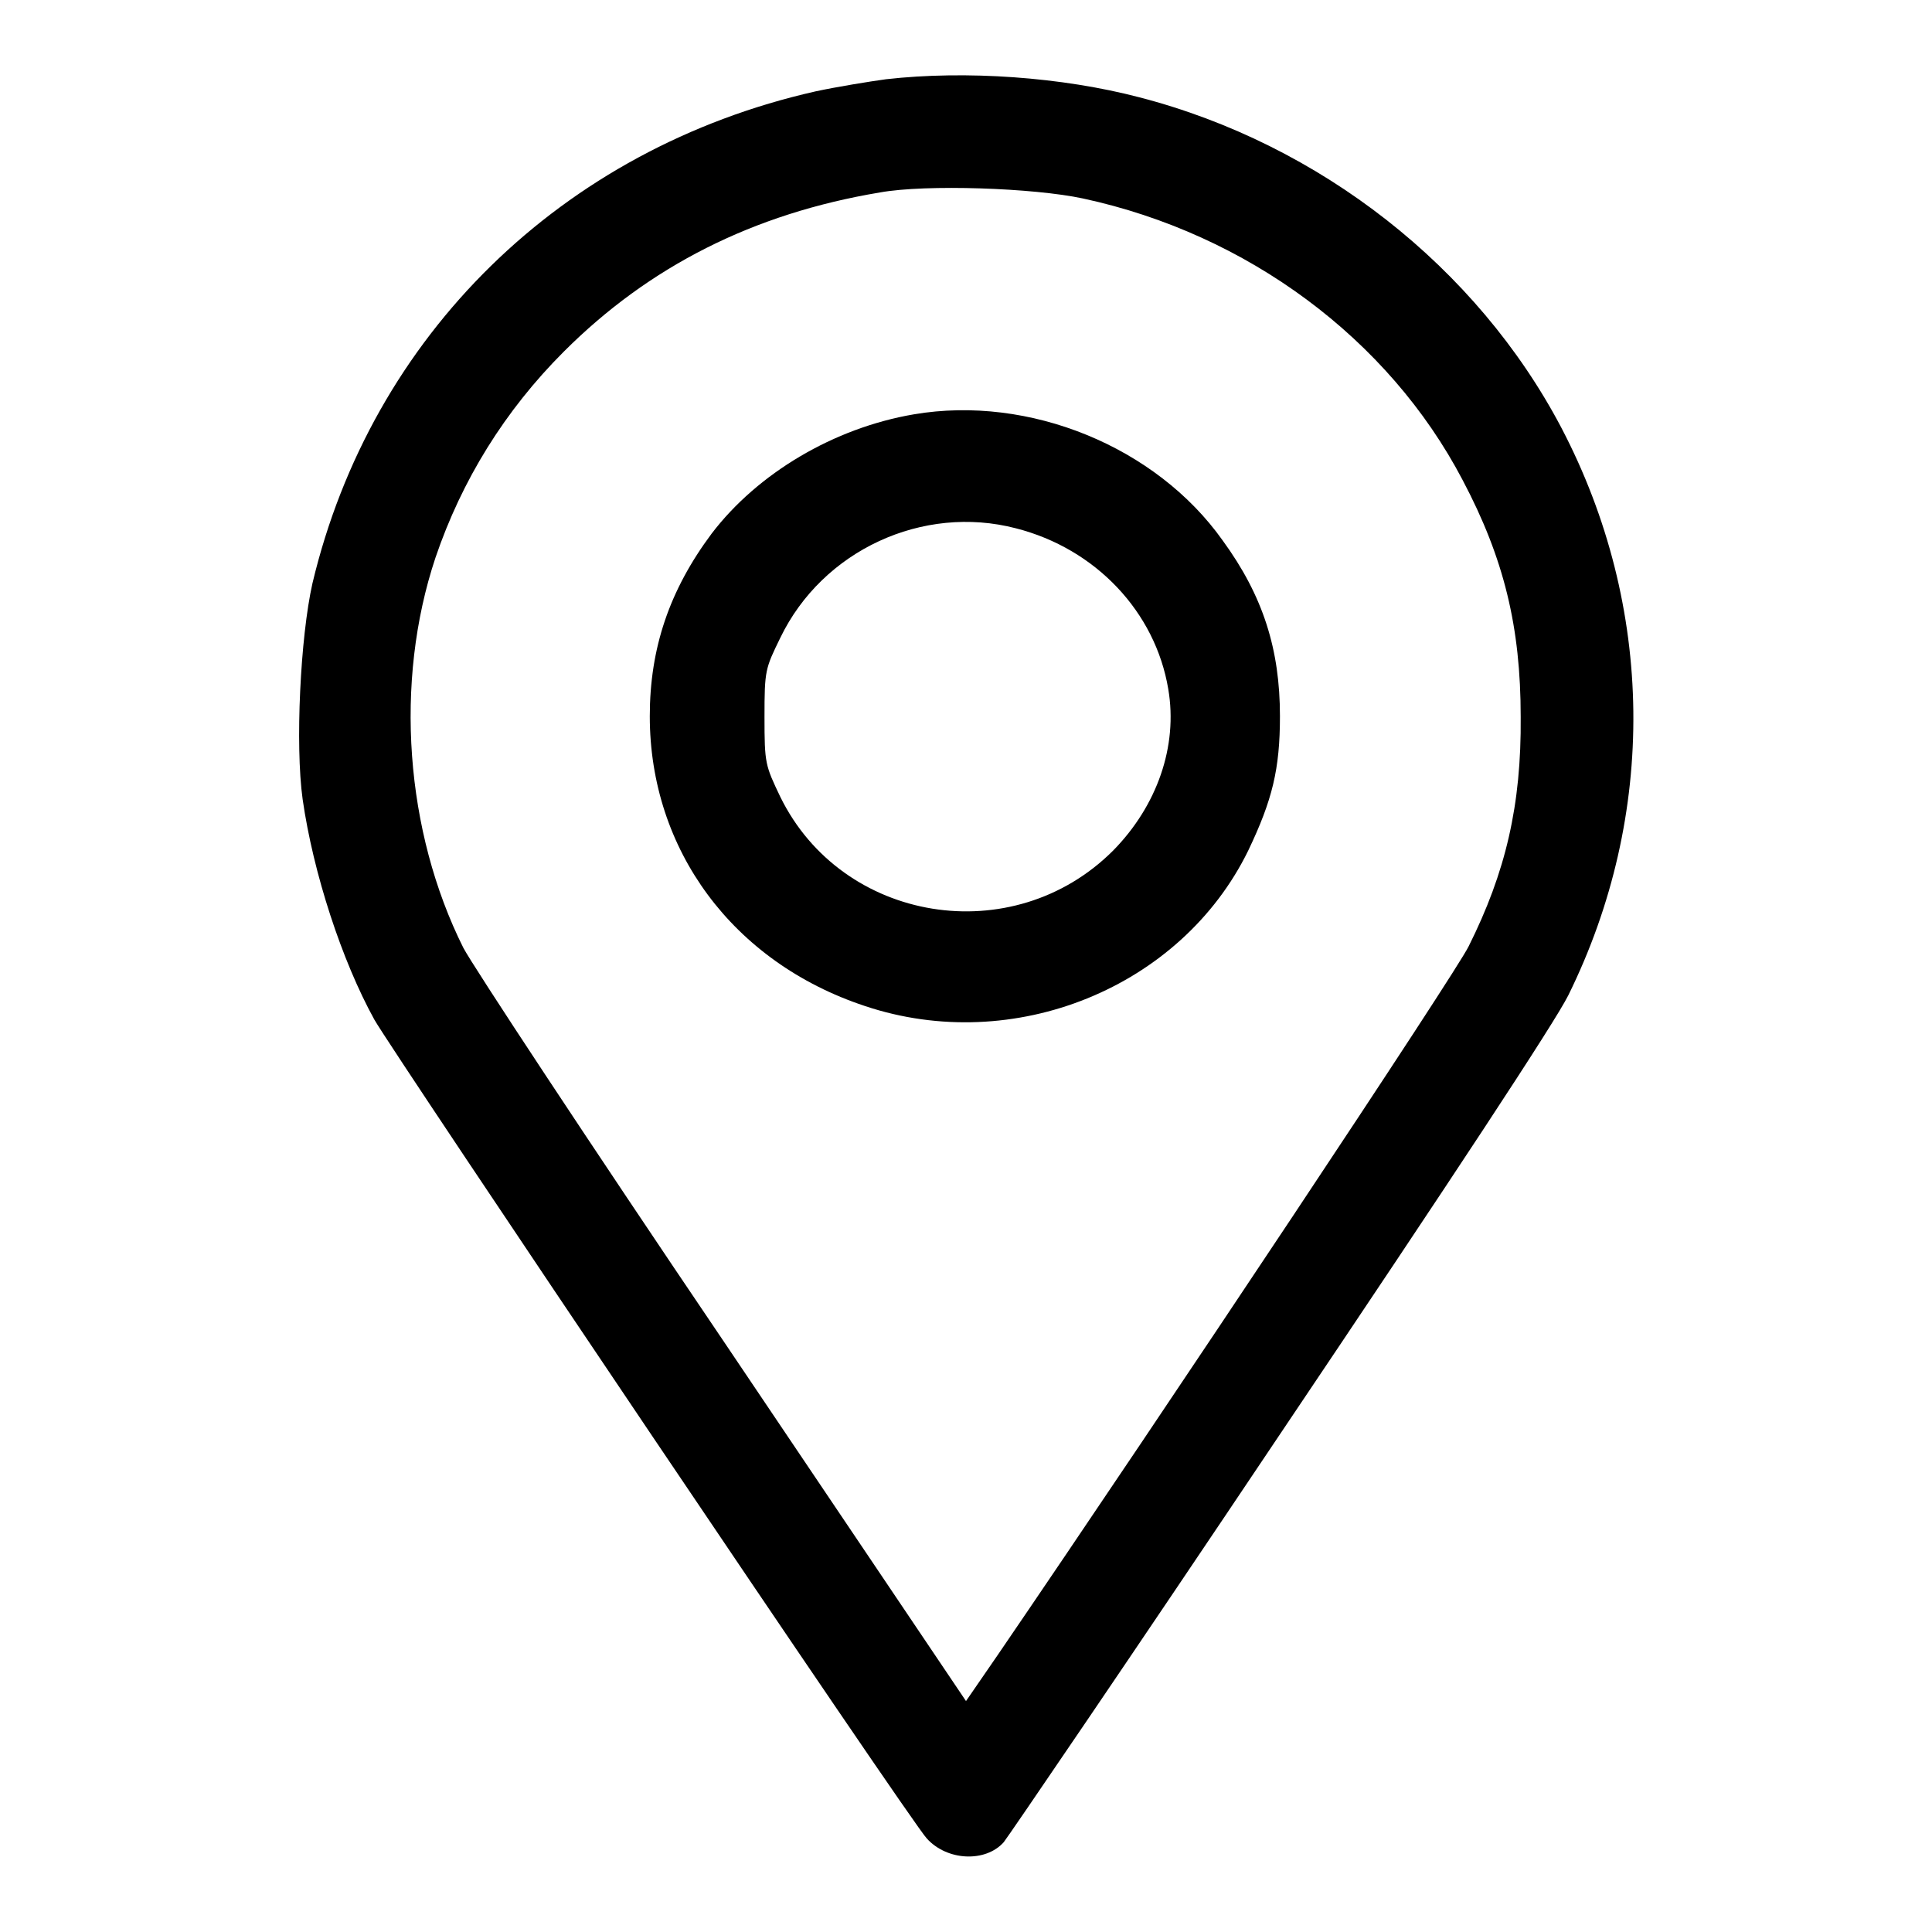
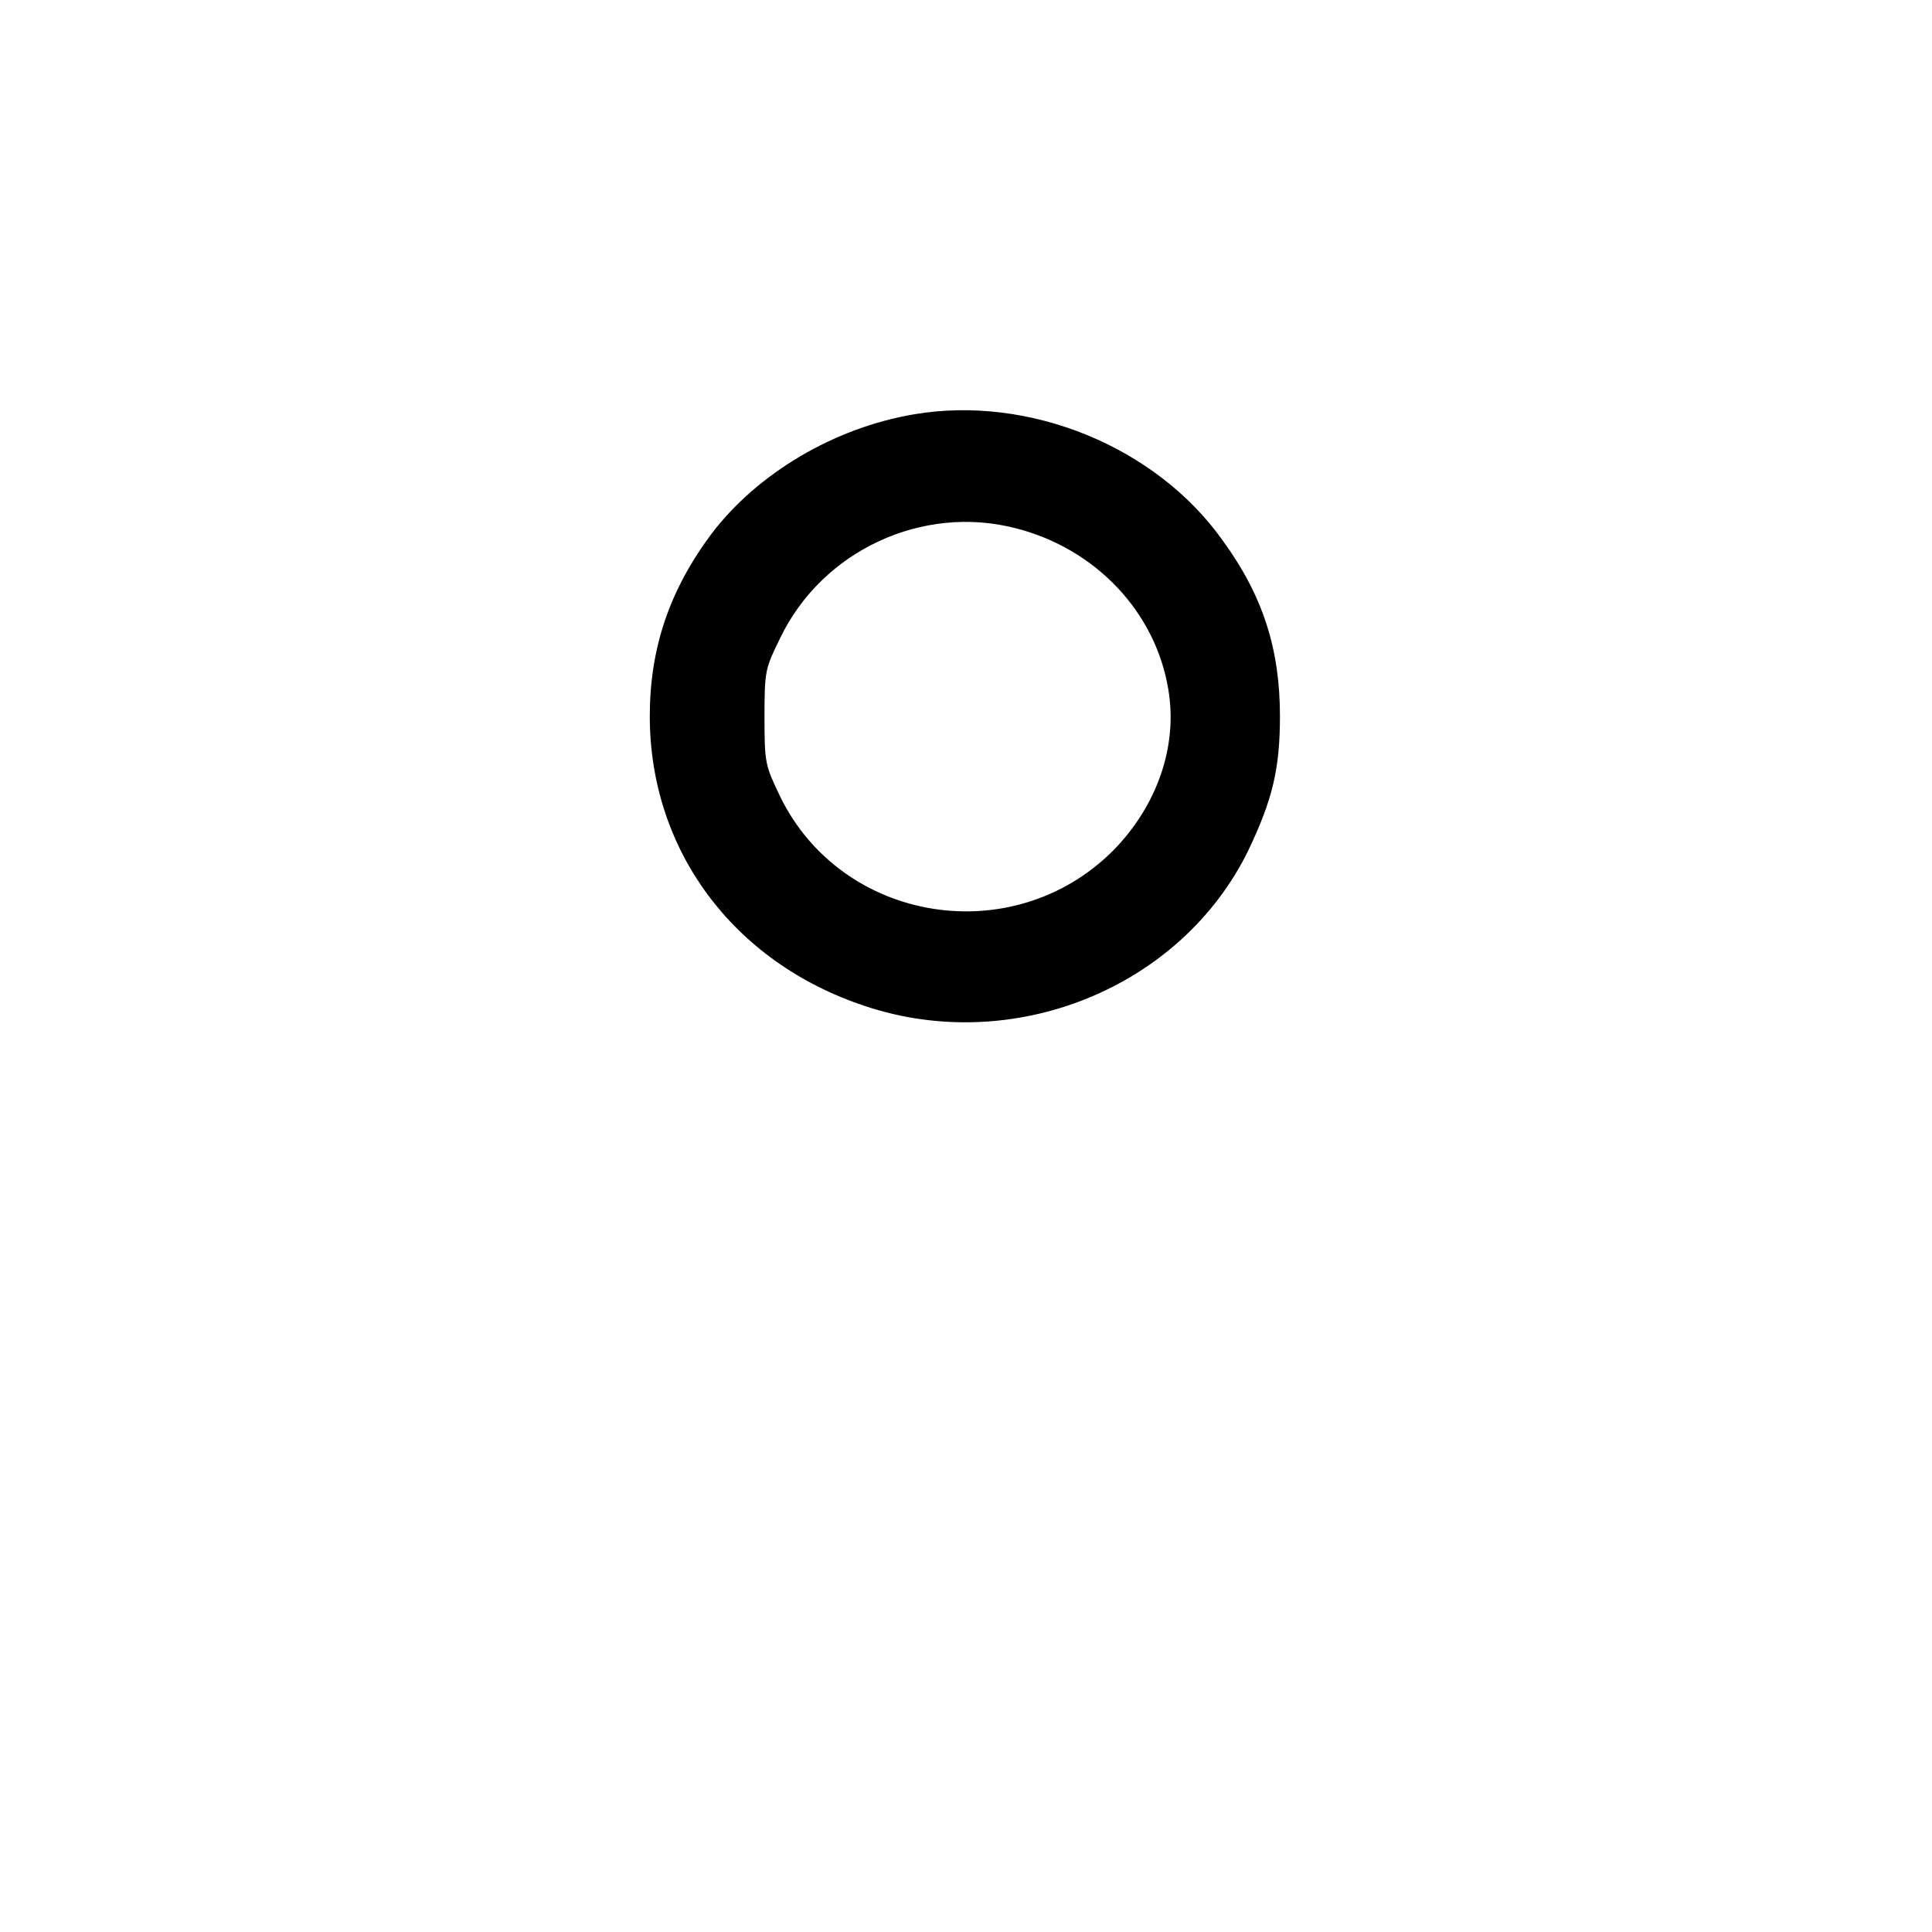
<svg xmlns="http://www.w3.org/2000/svg" version="1.1" x="0px" y="0px" viewBox="0 0 256 256" enable-background="new 0 0 256 256" xml:space="preserve">
  <g>
    <g>
      <g>
-         <path fill="#000000" d="M117.4,10.5c-2.2,0.3-6.5,1-9.3,1.6c-33.7,7.6-58.9,32.4-66.7,65.2c-1.6,7.1-2.3,21.4-1.3,28.6c1.4,9.8,5.2,21.4,9.5,29.2c2.5,4.4,71.3,106.6,73.2,108.5c2.7,3,7.8,3.2,10.2,0.5c0.5-0.6,17-24.8,36.5-53.9c23-34.2,36.5-54.7,38.3-58.3c11.8-23.9,11.5-51.5-0.9-75.2c-11.2-21.3-32-37.6-55.9-43.8C140.7,10.2,128,9.3,117.4,10.5z M143.5,26.3c21.8,4.7,40.5,18.6,50.3,37.3c5.5,10.4,7.7,19.5,7.7,31.4c0.1,11.7-2,20.6-6.9,30.4c-1.7,3.5-39.8,60.8-62.4,93.9l-4.2,6.1l-32.2-47.8c-17.8-26.3-33.2-49.7-34.4-52c-7.7-15.4-9.2-35.2-3.7-51.7c3.5-10.3,9.2-19.5,17-27.3C86,35.3,99.8,28.3,116.6,25.5C122.7,24.4,137,24.9,143.5,26.3z" />
        <path fill="#000000" d="M121.1,54.9c-10.6,1.8-20.7,7.8-26.8,15.8c-5.6,7.5-8.2,15.2-8.2,24.2c0,17.7,11,32.6,28.5,38.4c19.7,6.6,41.9-2.4,50.8-20.6c3.2-6.7,4.2-10.8,4.2-17.8c0-8.8-2.2-15.9-7.6-23.3C153.2,59.2,136.4,52.3,121.1,54.9z M134.6,70c10.6,2.7,18.5,11.1,20.2,21.3c1.3,7.6-1.5,15.5-7.3,21.4c-13.3,13.3-35.9,9.6-44.1-7.1c-2-4.2-2.1-4.4-2.1-10.6s0.1-6.4,2.1-10.5C109,72.9,122.3,66.8,134.6,70z" />
      </g>
    </g>
  </g>
</svg>